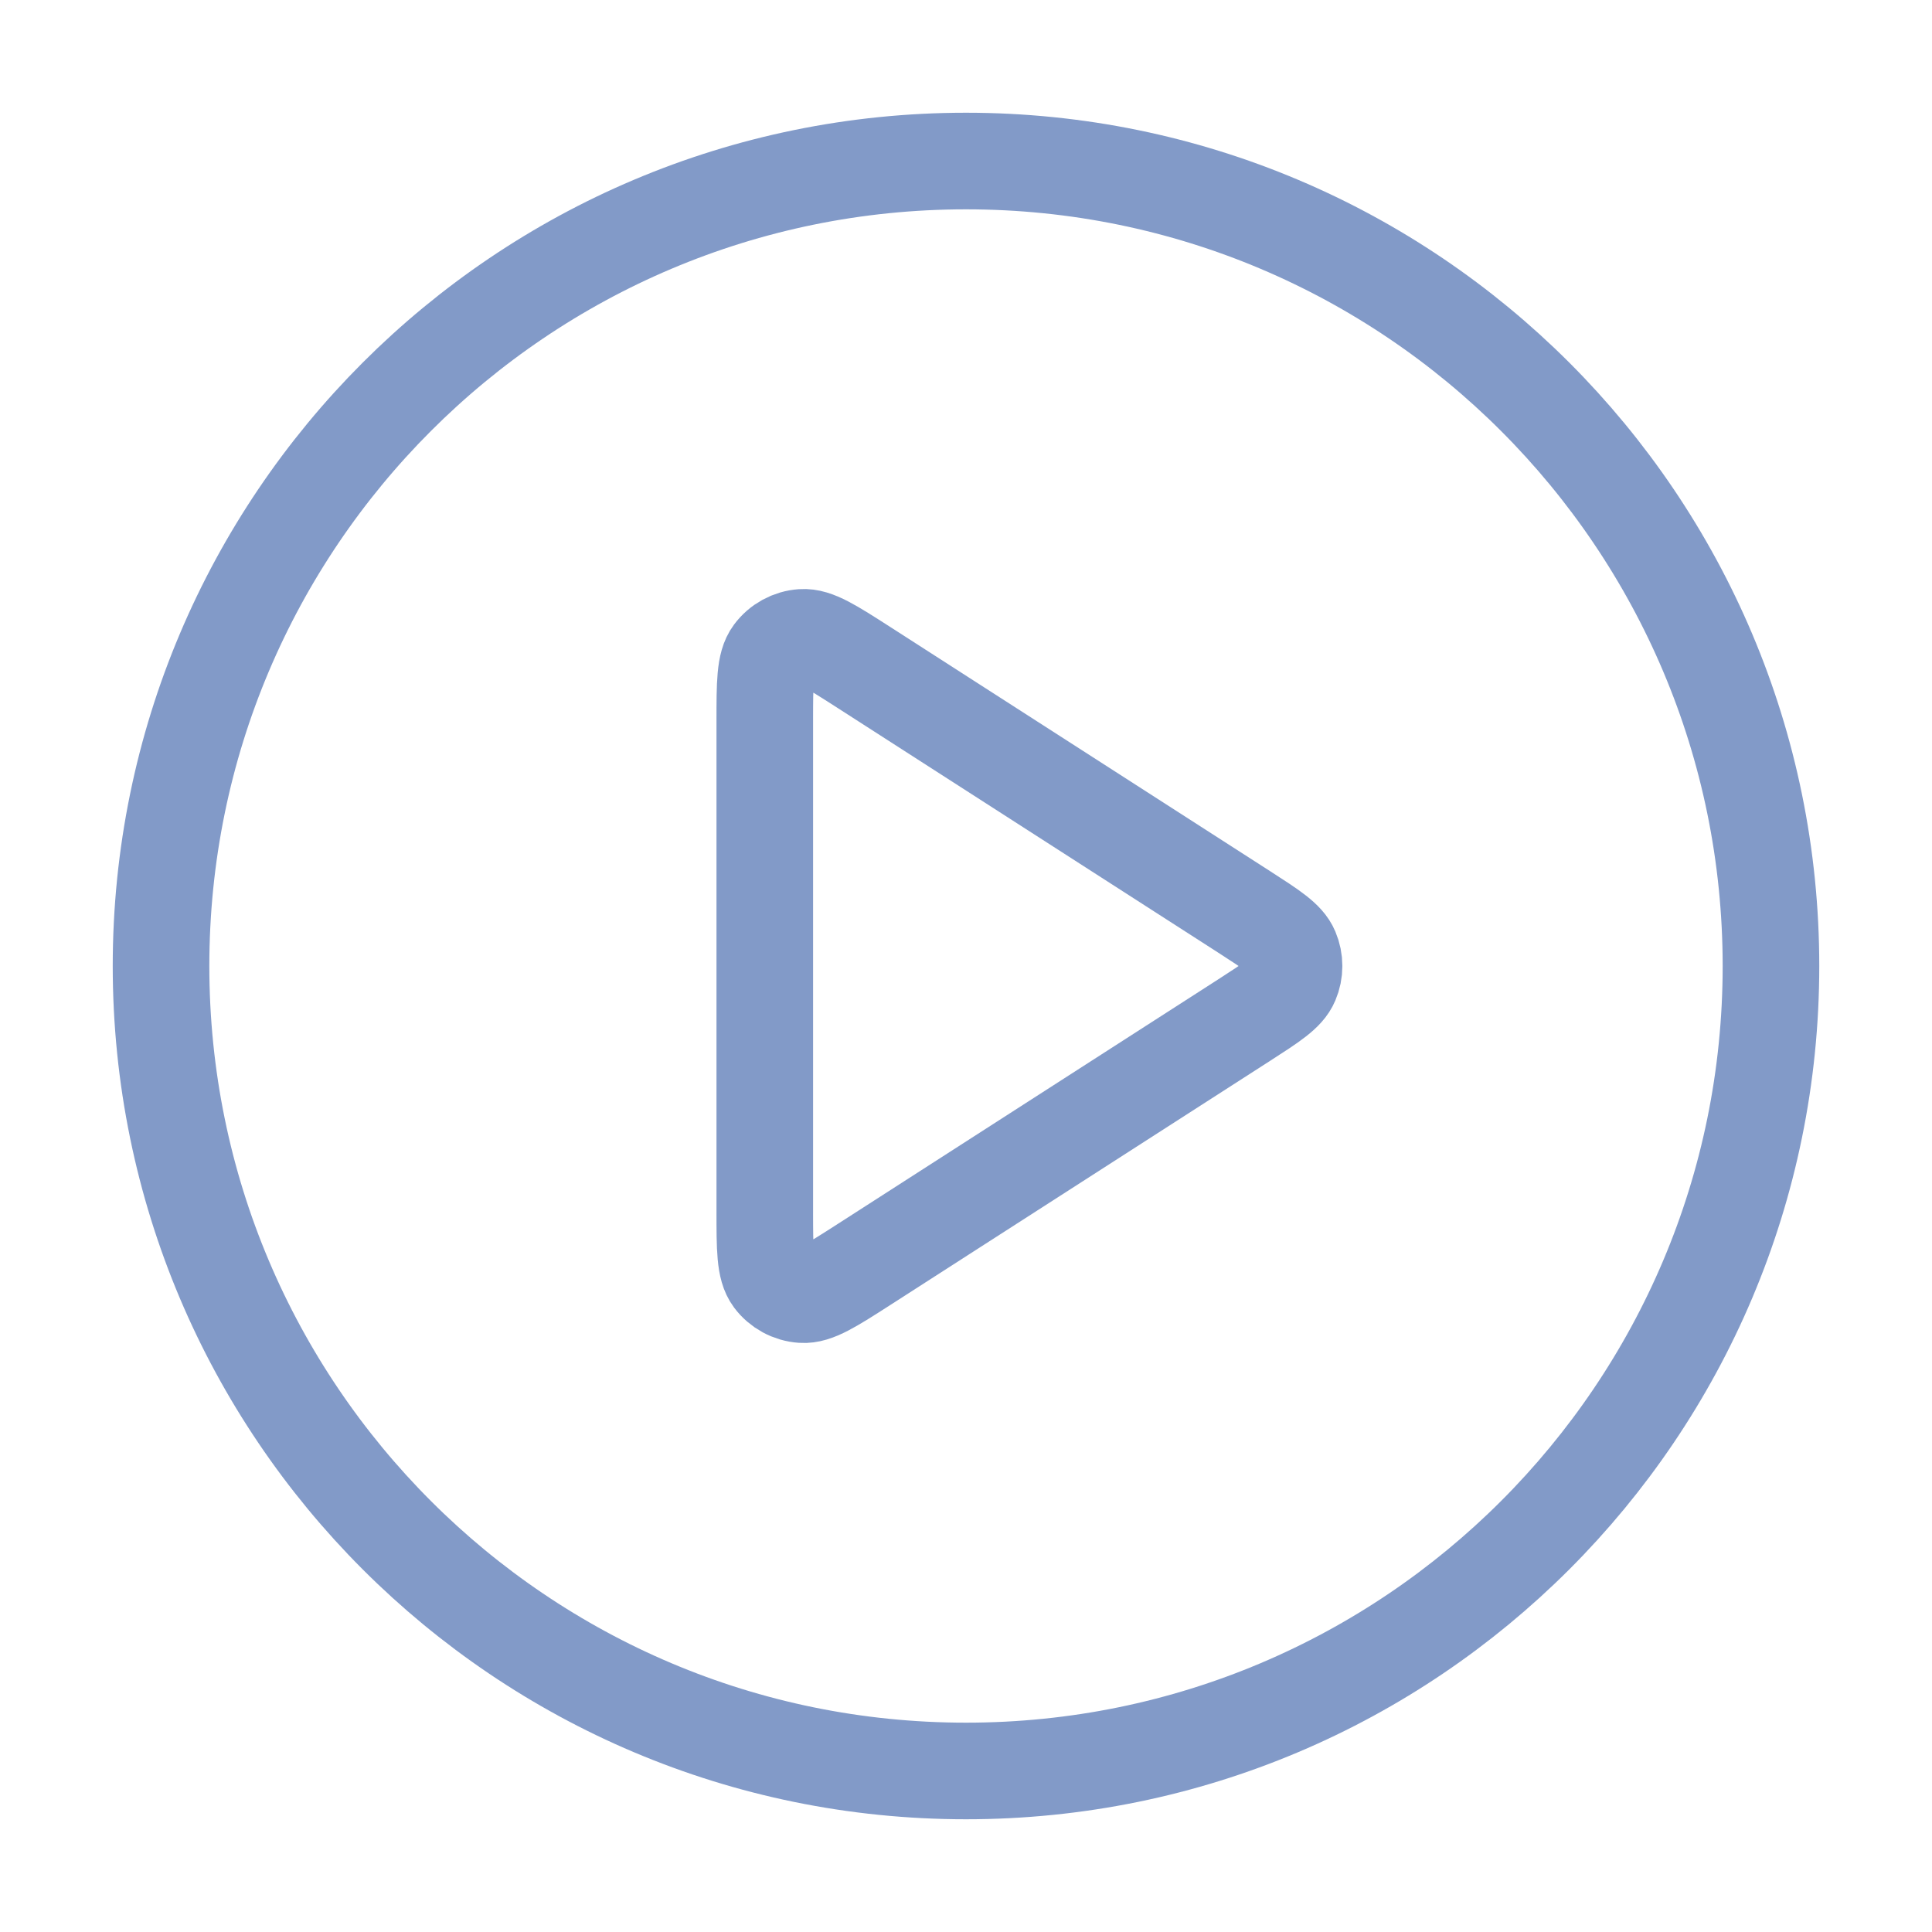
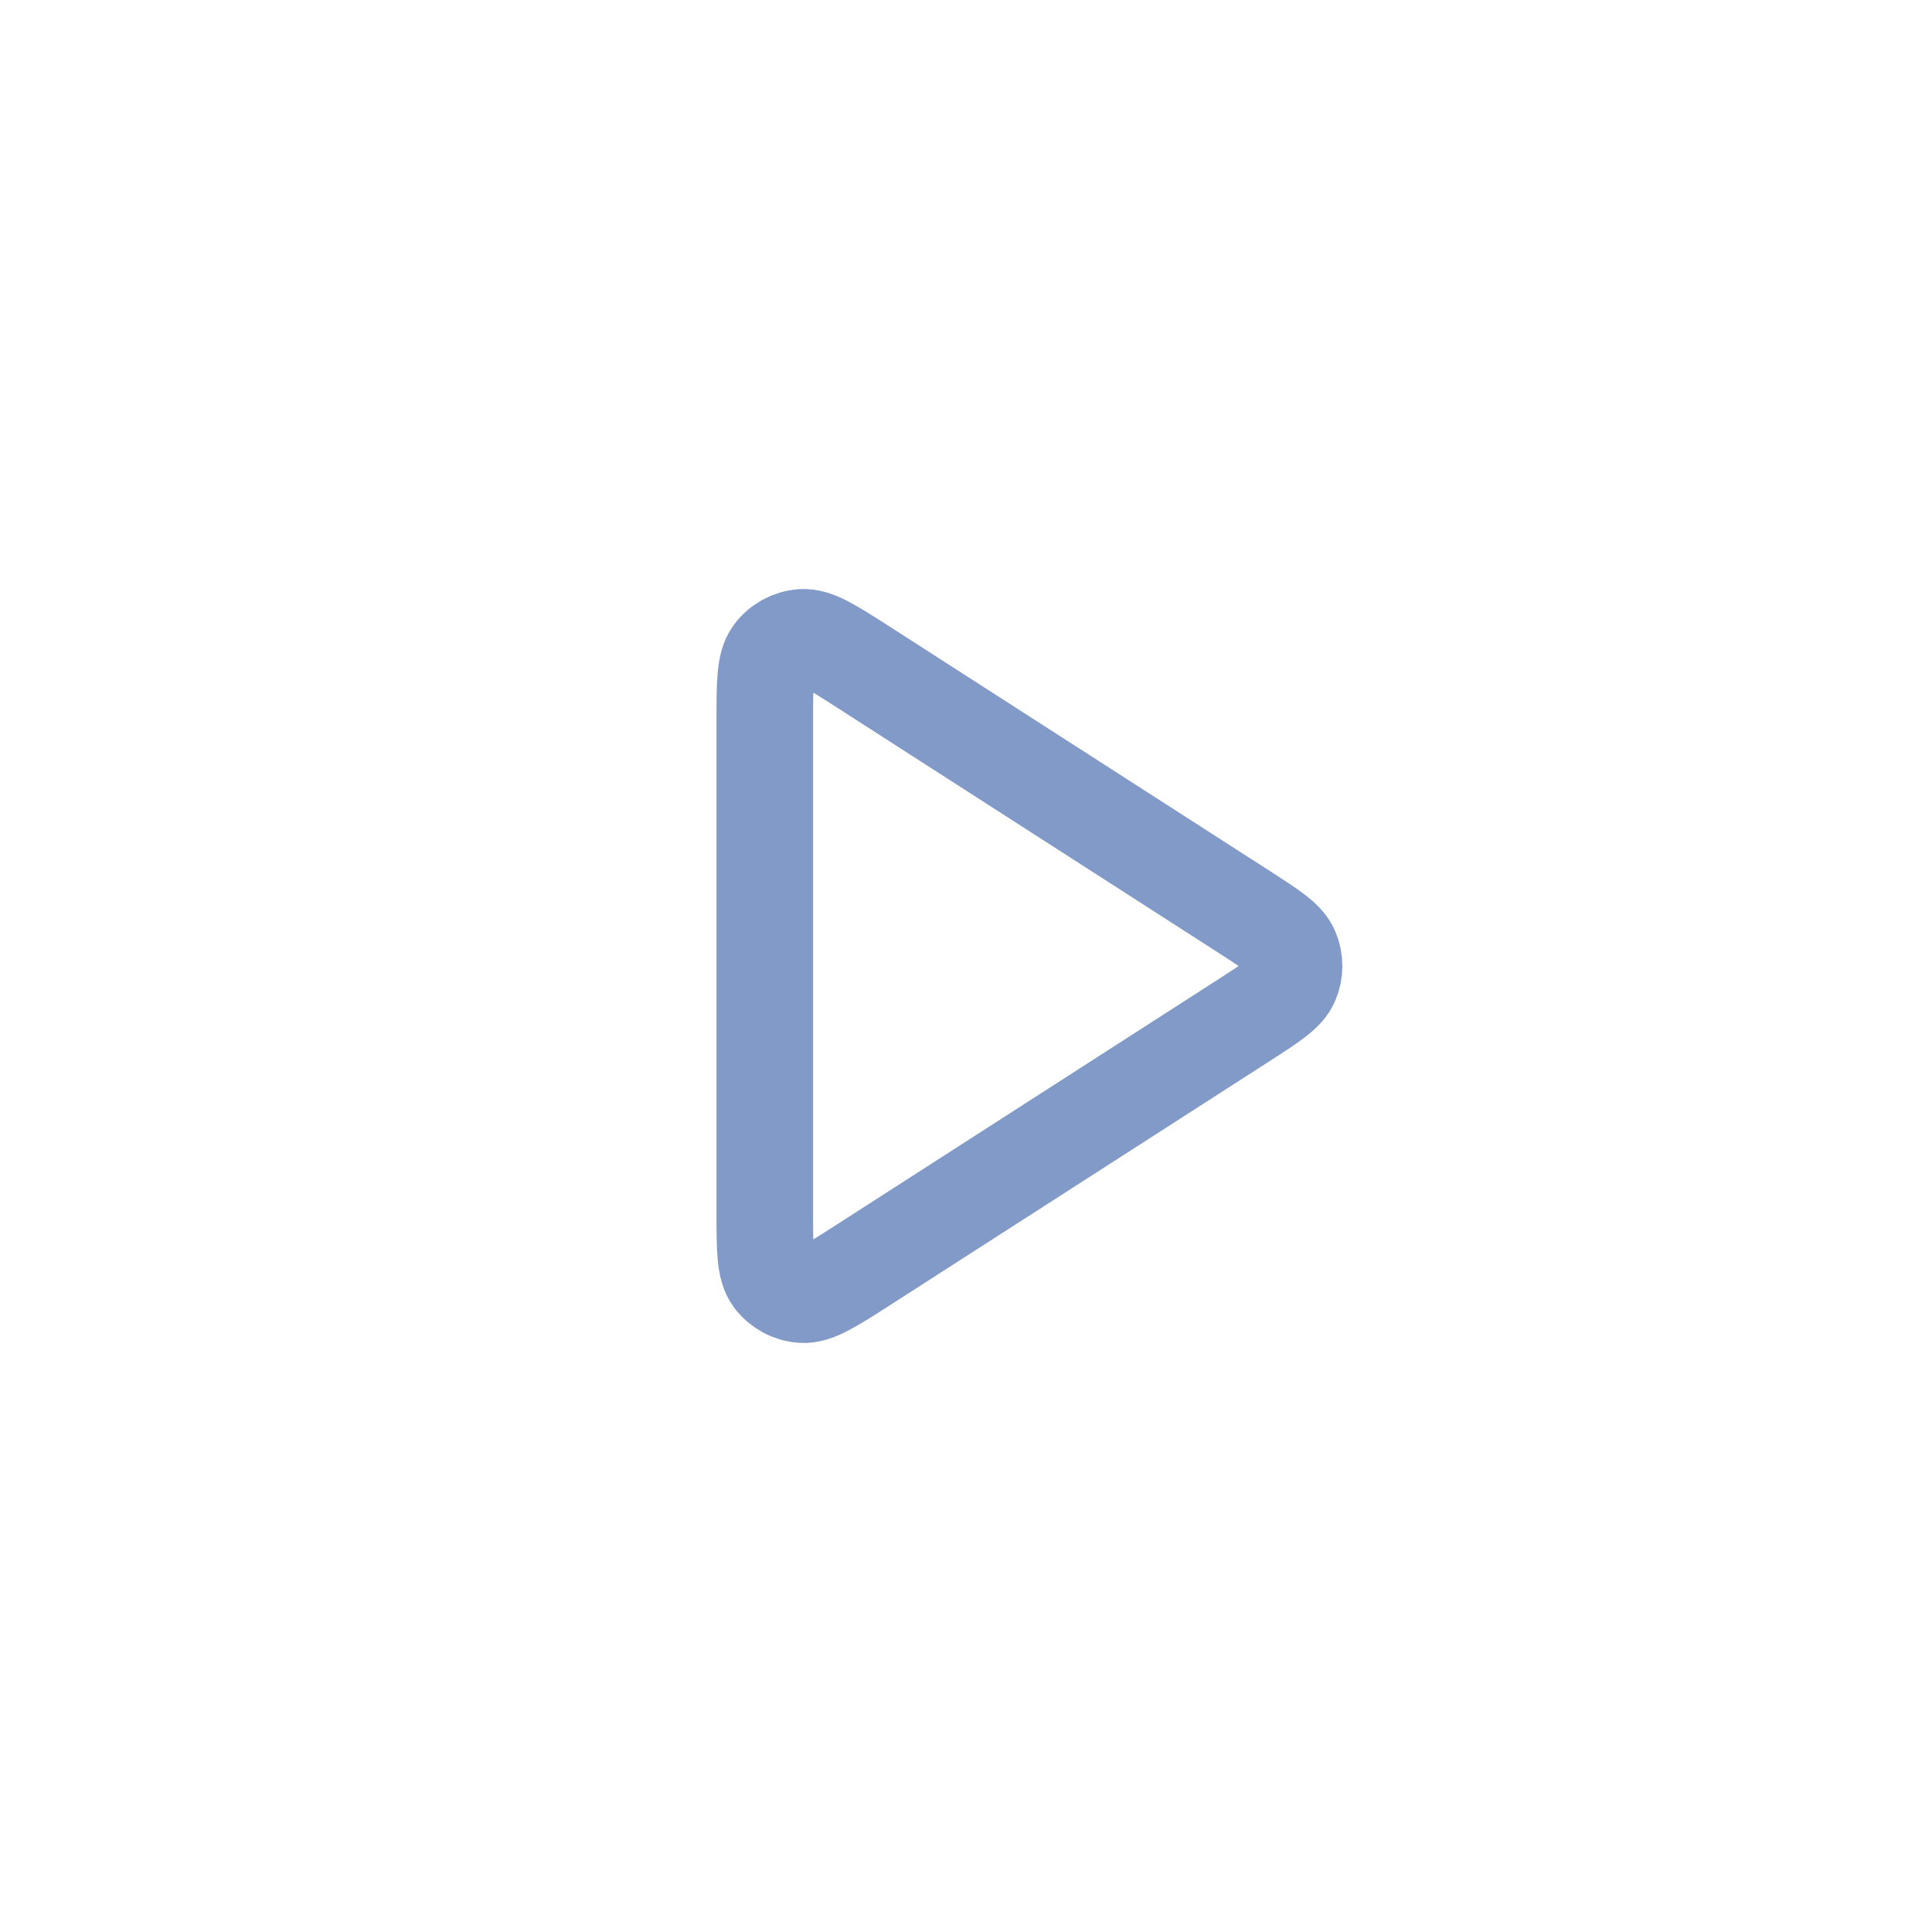
<svg xmlns="http://www.w3.org/2000/svg" width="20" height="20" viewBox="0 0 20 20" fill="none">
  <g id="play-circle" opacity="0.8">
    <g id="Icon">
-       <path d="M10 18.333C14.602 18.333 18.333 14.602 18.333 10C18.333 5.398 14.602 1.667 10 1.667C5.398 1.667 1.667 5.398 1.667 10C1.667 14.602 5.398 18.333 10 18.333Z" stroke="#6381BA" stroke-linecap="round" stroke-linejoin="round" />
      <path d="M7.917 7.471C7.917 7.073 7.917 6.875 8 6.764C8.072 6.667 8.183 6.606 8.304 6.598C8.442 6.588 8.609 6.695 8.944 6.91L12.878 9.439C13.168 9.626 13.313 9.719 13.363 9.838C13.407 9.942 13.407 10.059 13.363 10.162C13.313 10.281 13.168 10.374 12.878 10.561L8.944 13.09C8.609 13.305 8.442 13.412 8.304 13.402C8.183 13.394 8.072 13.333 8 13.237C7.917 13.126 7.917 12.927 7.917 12.529V7.471Z" stroke="#6381BA" stroke-linecap="round" stroke-linejoin="round" />
    </g>
  </g>
</svg>